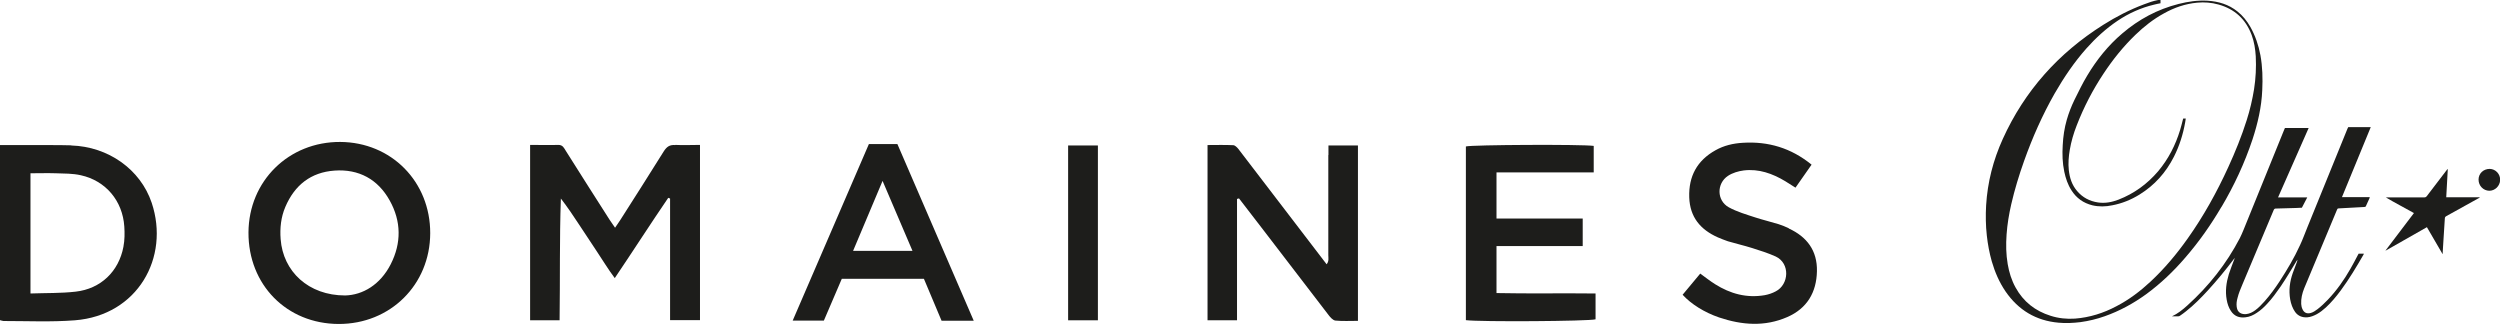
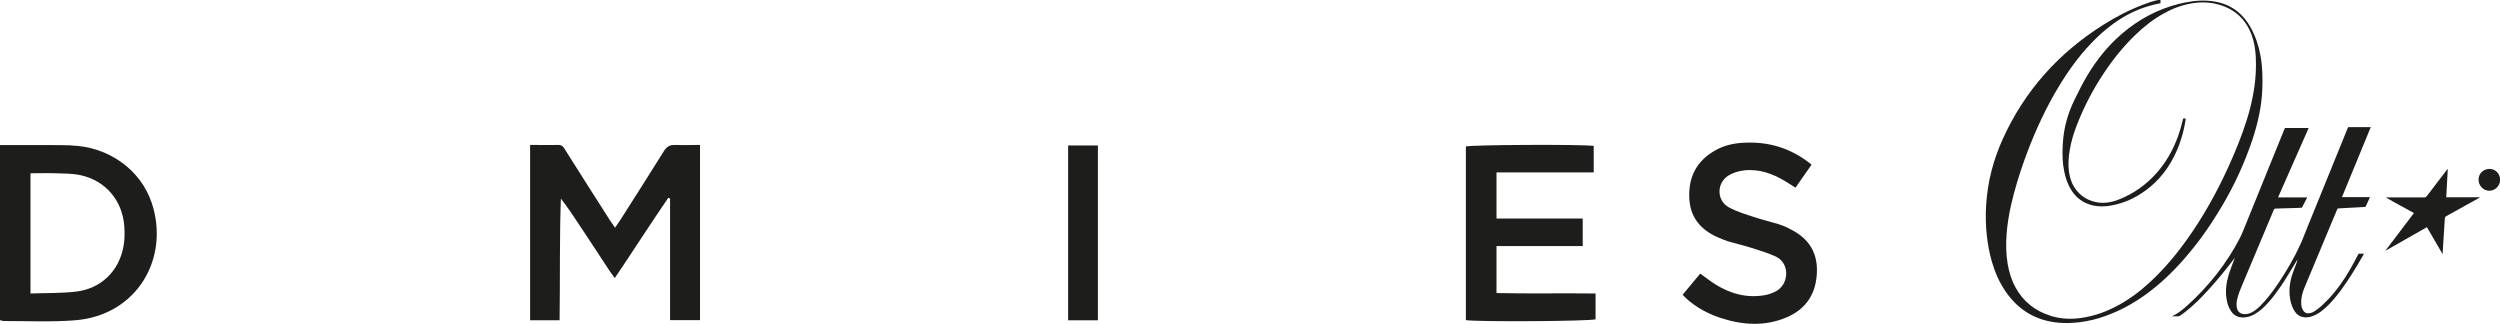
<svg xmlns="http://www.w3.org/2000/svg" id="Capa_2" data-name="Capa 2" viewBox="0 0 177.18 22.96">
  <defs>
    <style>      .cls-1 {        fill: #1d1d1b;      }    </style>
  </defs>
  <g id="Capa_1-2" data-name="Capa 1">
    <g>
      <g>
        <path class="cls-1" d="M47.85,10.28c-.39-.03-.6.12-.81.45-1.02,1.64-2.06,3.26-3.09,4.88-.1.16-.22.32-.36.53-.15-.22-.27-.39-.39-.57-1.04-1.62-2.07-3.25-3.1-4.88-.12-.19-.21-.42-.52-.42-.65.02-1.31,0-2.01,0v12.43h2.09c.04-2.89-.01-5.75.09-8.63.47.61.89,1.23,1.3,1.86.42.63.83,1.26,1.25,1.89.41.61.79,1.25,1.27,1.89,1.31-1.94,2.52-3.83,3.79-5.69.04.02.09.03.13.05v8.62h2.12v-12.42c-.61,0-1.18.03-1.75,0Z" />
-         <path class="cls-1" d="M94.14,10.99c0,2.37,0,4.73,0,7.1,0,.2.06.42-.12.64-.16-.2-.29-.37-.42-.55-1.62-2.12-3.24-4.23-4.86-6.35-.33-.43-.65-.86-.98-1.28-.09-.11-.24-.26-.36-.26-.61-.03-1.21-.01-1.82-.01v12.42h2.09v-8.6s.09-.03.14-.04c.58.75,1.16,1.51,1.74,2.26,1.54,2,3.07,4.01,4.61,6.01.12.16.31.37.48.39.52.05,1.05.02,1.6.02v-12.43h-2.09v.68Z" />
-         <path class="cls-1" d="M24.12,10.06c-3.66-.02-6.49,2.77-6.51,6.41-.02,3.71,2.71,6.48,6.39,6.49,3.66.01,6.48-2.78,6.49-6.43.01-3.65-2.75-6.45-6.38-6.47ZM27.69,18.73c-.74,1.45-1.98,2.18-3.23,2.21-2.6,0-4.4-1.7-4.57-3.99-.06-.78.02-1.55.33-2.28.66-1.55,1.81-2.46,3.49-2.58,1.72-.12,3.07.61,3.91,2.12.82,1.47.84,3.01.07,4.52Z" />
        <path class="cls-1" d="M5.05,10.3c-1.01-.03-2.03-.01-3.04-.02-.65,0-1.31,0-2.01,0v12.41c.1.02.18.06.25.06,1.69,0,3.38.08,5.06-.05,4.44-.35,6.74-4.45,5.44-8.33-.8-2.37-3.08-3.98-5.7-4.06ZM8.75,17.48c-.33,1.76-1.61,2.99-3.39,3.19-1.04.12-2.09.09-3.2.13v-8.52c.62,0,1.21-.02,1.8,0,.59.02,1.2.01,1.77.14,1.77.39,2.96,1.82,3.08,3.63.03.47.03.96-.06,1.42Z" />
        <path class="cls-1" d="M106.06,17.44h6.11v-1.95h-6.11v-3.27h6.89v-1.88c-.85-.12-8.65-.08-9.06.04v12.31c.98.13,8.73.08,9.19-.06v-1.83c-2.4-.03-4.71.02-7.02-.03v-3.33Z" />
-         <path class="cls-1" d="M61.58,10.21c-1.79,4.15-3.58,8.3-5.4,12.51h2.21c.43-1.01.85-1.99,1.27-2.96h5.82c.41.98.83,1.97,1.25,2.97h2.28c-1.83-4.24-3.62-8.39-5.41-12.52h-2.02ZM60.46,17.78c.69-1.64,1.36-3.23,2.09-4.96.73,1.71,1.41,3.3,2.12,4.96h-4.21Z" />
        <path class="cls-1" d="M126.78,16.18c-.23-.11-.47-.21-.72-.29-.55-.17-1.11-.3-1.66-.48-.64-.21-1.3-.4-1.88-.72-.86-.48-.87-1.69-.05-2.23.32-.21.73-.33,1.11-.38,1.07-.13,2.04.22,2.94.76.23.14.46.29.73.46.39-.56.76-1.08,1.14-1.63-1.46-1.19-3.08-1.66-4.87-1.55-.68.04-1.34.19-1.94.53-1.31.73-1.91,1.85-1.86,3.34.05,1.4.79,2.28,2.02,2.83.24.1.48.2.72.28.57.17,1.15.3,1.72.48.57.18,1.14.36,1.67.6,1.04.49.94,1.99,0,2.47-.24.13-.51.22-.78.27-1.28.22-2.44-.1-3.52-.78-.35-.22-.68-.48-1.05-.75-.42.51-.84,1.01-1.25,1.5.6.66,1.54,1.25,2.59,1.61,1.61.54,3.23.67,4.83-.03,1.4-.61,2.07-1.75,2.1-3.25.03-1.46-.71-2.44-2-3.03Z" />
        <rect class="cls-1" x="75.7" y="10.31" width="2.11" height="12.39" />
      </g>
      <path class="cls-1" d="M157.44,14.67c.9-1.52,1.64-3.11,2.2-4.79.37-1.13.64-2.29.69-3.49.04-.83.02-1.66-.13-2.48-.13-.7-.36-1.37-.71-2-.24-.42-.54-.8-.92-1.1-.62-.5-1.34-.71-2.12-.76-.7-.04-1.38.06-2.05.23-1.5.38-2.82,1.09-3.99,2.09-1,.85-1.81,1.86-2.48,2.98-.34.56-.62,1.15-.91,1.73-.22.45-.4.92-.54,1.4-.17.59-.26,1.19-.29,1.81-.04.63-.02,1.26.11,1.88.1.47.25.92.51,1.32.35.55.84.9,1.48,1.06.47.11.94.1,1.41,0,.69-.13,1.33-.39,1.93-.76,1.07-.66,1.87-1.56,2.44-2.68.39-.77.65-1.59.8-2.45.01-.08.03-.17.04-.26h-.18s-.02.07-.03.1c-.06.24-.12.48-.19.71-.33,1.08-.83,2.06-1.56,2.93-.77.9-1.7,1.58-2.81,2.01-.47.18-.94.27-1.44.2-.6-.09-1.1-.35-1.49-.81-.37-.43-.53-.94-.59-1.49-.05-.48-.01-.96.07-1.43.1-.59.27-1.17.49-1.73.5-1.29,1.13-2.51,1.9-3.67.66-1,1.4-1.92,2.26-2.75.61-.59,1.27-1.11,2.02-1.52.73-.41,1.51-.68,2.35-.76.52-.05,1.02-.01,1.52.13,1.15.32,1.93,1.04,2.35,2.16.18.49.26,1,.29,1.51.04.78,0,1.56-.12,2.33-.12.74-.29,1.47-.52,2.19-.36,1.14-.81,2.25-1.31,3.34-.81,1.77-1.75,3.47-2.88,5.06-.78,1.1-1.64,2.13-2.63,3.05-.73.68-1.52,1.28-2.41,1.74-.92.49-1.9.8-2.94.88-.59.04-1.17-.02-1.73-.2-1.09-.34-1.93-1-2.48-2-.29-.52-.46-1.08-.56-1.66-.12-.7-.13-1.39-.08-2.1.05-.72.17-1.44.33-2.14.24-1.04.55-2.06.91-3.07.59-1.66,1.3-3.26,2.17-4.79.65-1.13,1.38-2.21,2.25-3.19.66-.74,1.39-1.41,2.21-1.96.79-.53,1.65-.92,2.58-1.14.15-.04.31-.07.46-.1v-.26c-.06,0-.12.02-.17.03-.35.07-.68.18-1.01.31-1.01.38-1.96.87-2.88,1.45-3.17,2-5.57,4.67-7.12,8.09-.68,1.5-1.08,3.06-1.18,4.7-.04.72-.03,1.43.05,2.15.07.62.18,1.22.35,1.82.22.76.53,1.48.98,2.14.91,1.32,2.16,2.07,3.76,2.21.52.05,1.03.02,1.54-.04.59-.08,1.17-.22,1.73-.42,1.05-.37,2.02-.9,2.92-1.55,1.04-.76,1.96-1.64,2.8-2.62.97-1.12,1.81-2.32,2.56-3.6" />
      <path class="cls-1" d="M166.42,9.02s-.03.07-.05.1c-.95,2.34-1.9,4.67-2.85,7.01-.17.41-.32.84-.51,1.24-.41.9-.91,1.74-1.45,2.57-.32.49-.67.97-1.06,1.41-.21.23-.42.46-.67.64-.19.14-.39.24-.63.27-.31.03-.63-.08-.68-.51-.03-.22,0-.43.06-.64.08-.33.21-.63.34-.94.74-1.76,1.48-3.52,2.22-5.28.03-.07.07-.11.15-.11.48-.01.96-.03,1.44-.04.14,0,.27-.01.41-.02.12-.24.25-.47.38-.73h-2.07c.73-1.65,1.44-3.28,2.17-4.92h-1.68s-.03.07-.05.11c-.89,2.18-1.77,4.35-2.65,6.53-.16.39-.31.79-.5,1.17-.95,1.82-2.2,3.4-3.72,4.77-.33.3-.68.58-1.09.77.14,0,.28,0,.43,0,.06,0,.11-.01.15-.05.14-.1.29-.2.42-.31.56-.44,1.06-.95,1.54-1.47.65-.71,1.26-1.45,1.84-2.22.02-.03.04-.05.06-.08,0,.04-.01.08-.03.11-.13.35-.27.69-.38,1.04-.18.59-.26,1.19-.15,1.8.05.29.14.56.3.8.24.37.59.5,1.02.45.31-.03.58-.16.83-.33.26-.17.5-.39.71-.62.36-.38.66-.8.96-1.23.4-.59.76-1.2,1.13-1.81.02-.03.04-.06.06-.09,0,.05-.01.1-.03.15-.1.27-.21.54-.3.8-.21.6-.29,1.22-.18,1.86.06.32.16.62.35.89.21.29.51.4.86.38.24-.02.46-.11.67-.22.24-.13.45-.3.65-.48.39-.36.73-.77,1.05-1.2.6-.81,1.12-1.68,1.62-2.55,0-.02.01-.04.02-.06h-.37s-.03.06-.05.09c-.18.33-.34.66-.53.98-.45.79-.97,1.53-1.6,2.19-.23.24-.47.47-.73.67-.15.11-.3.22-.48.27-.28.08-.49-.02-.6-.29-.05-.11-.07-.23-.08-.35-.02-.38.07-.75.21-1.1.46-1.09.91-2.19,1.37-3.28.32-.77.64-1.53.96-2.3.02-.05.04-.09.11-.09.61-.03,1.22-.07,1.83-.1.06,0,.09-.02.11-.07.08-.18.17-.37.25-.55,0-.02.01-.04.02-.08h-1.97c.68-1.66,1.36-3.31,2.04-4.96h-1.6Z" />
      <path class="cls-1" d="M173.37,13.98c.04-.67.07-1.34.11-2-.04.02-.07.05-.09.09-.46.61-.93,1.21-1.39,1.82-.05.07-.1.1-.19.1-.88,0-1.75,0-2.62,0-.04,0-.07,0-.1,0,.33.2.66.38.99.56.33.18.66.36,1,.55-.68.89-1.34,1.77-2.01,2.65,0,0,0,0,.01.01.97-.55,1.94-1.11,2.92-1.66.37.63.73,1.26,1.1,1.89,0,0,.01,0,.02,0,0-.04,0-.07,0-.11.02-.27.03-.55.05-.82.03-.52.07-1.04.1-1.57,0-.08.03-.13.1-.17.76-.42,1.53-.85,2.29-1.27.03-.01.06-.03.08-.05,0,0,0-.01,0-.02h-2.36Z" />
      <path class="cls-1" d="M176.41,13.4c-.35,0-.64-.29-.64-.65,0-.36.29-.66.65-.66.36,0,.65.3.65.66,0,.36-.3.66-.65.65" />
      <path class="cls-1" d="M176.45,11.97c-.44,0-.79.32-.79.76,0,.43.33.78.76.79.41,0,.75-.34.77-.75.02-.44-.33-.79-.73-.8" />
-       <path class="cls-1" d="M176.46,12.69c-.06,0-.12,0-.18,0v-.23c.06,0,.12,0,.18,0,.07,0,.12.06.12.12,0,.06-.05.1-.12.11" />
      <path class="cls-1" d="M176.63,12.77c.09-.05.13-.13.13-.23,0-.09-.08-.17-.18-.19-.15-.03-.3-.03-.46-.01v.83h.16v-.33h.14c.05.11.11.22.16.32h.18c-.06-.13-.12-.24-.17-.37.02-.01.03-.02.04-.02" />
    </g>
  </g>
</svg>